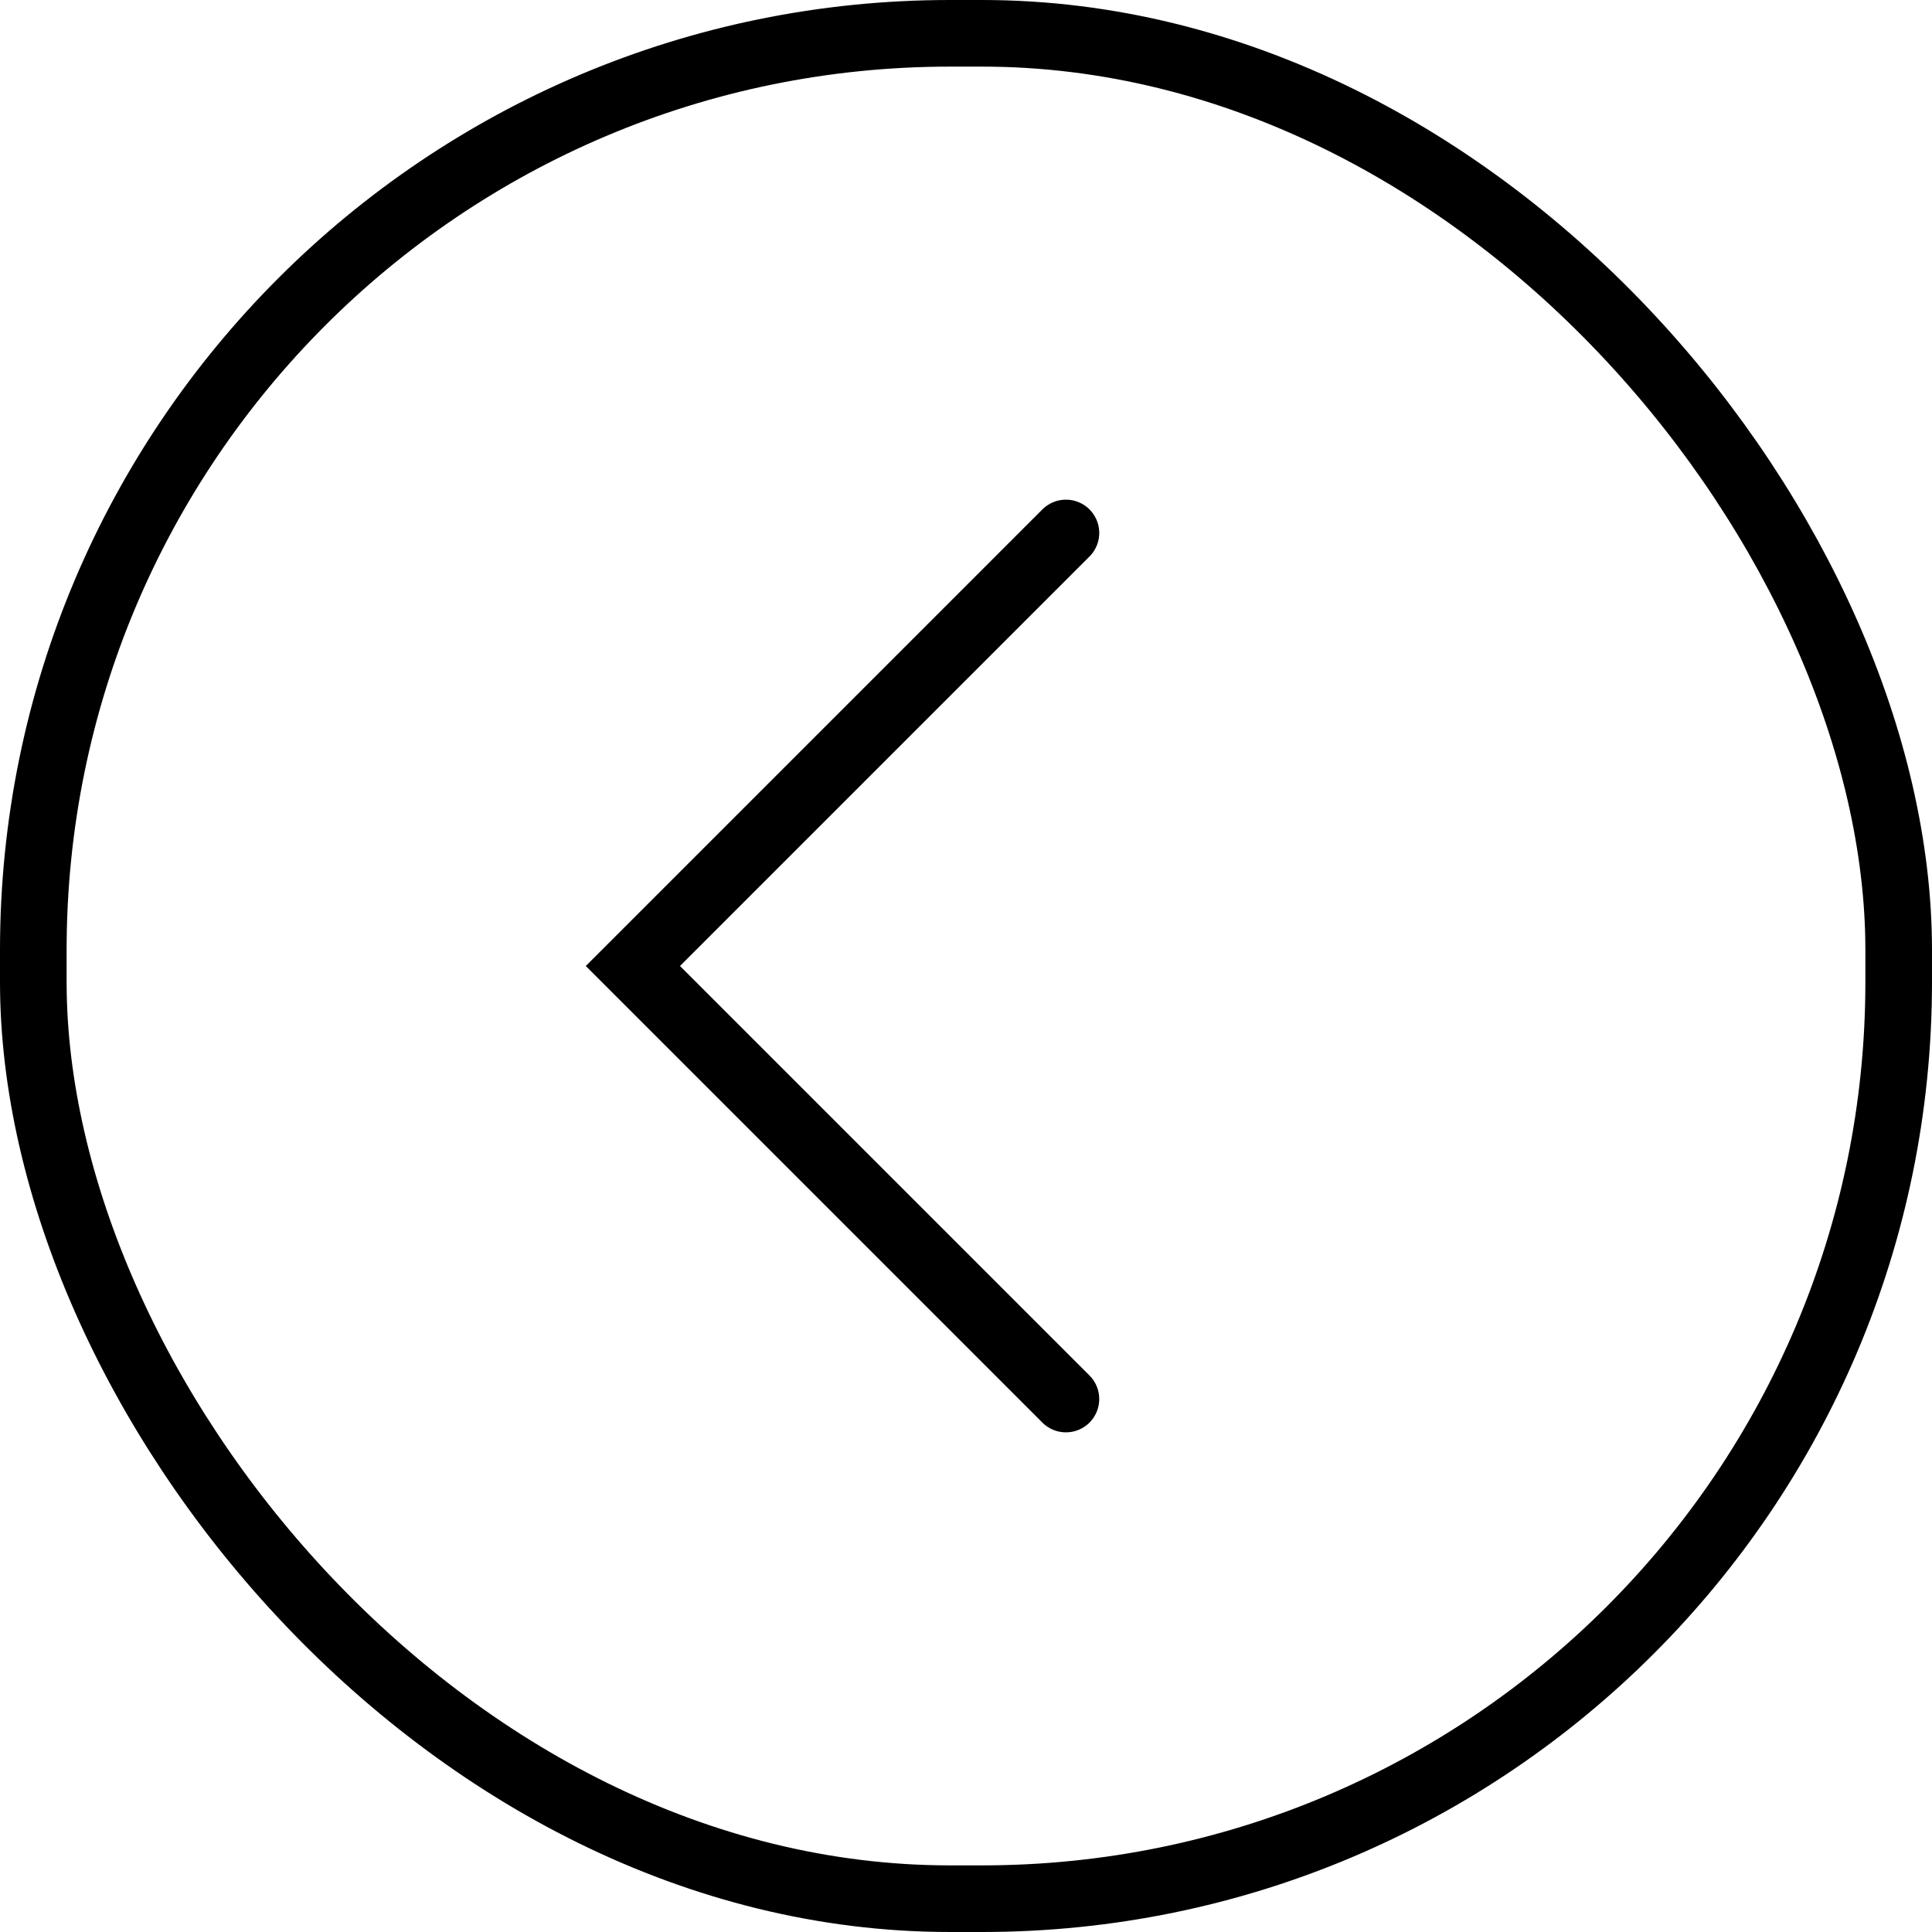
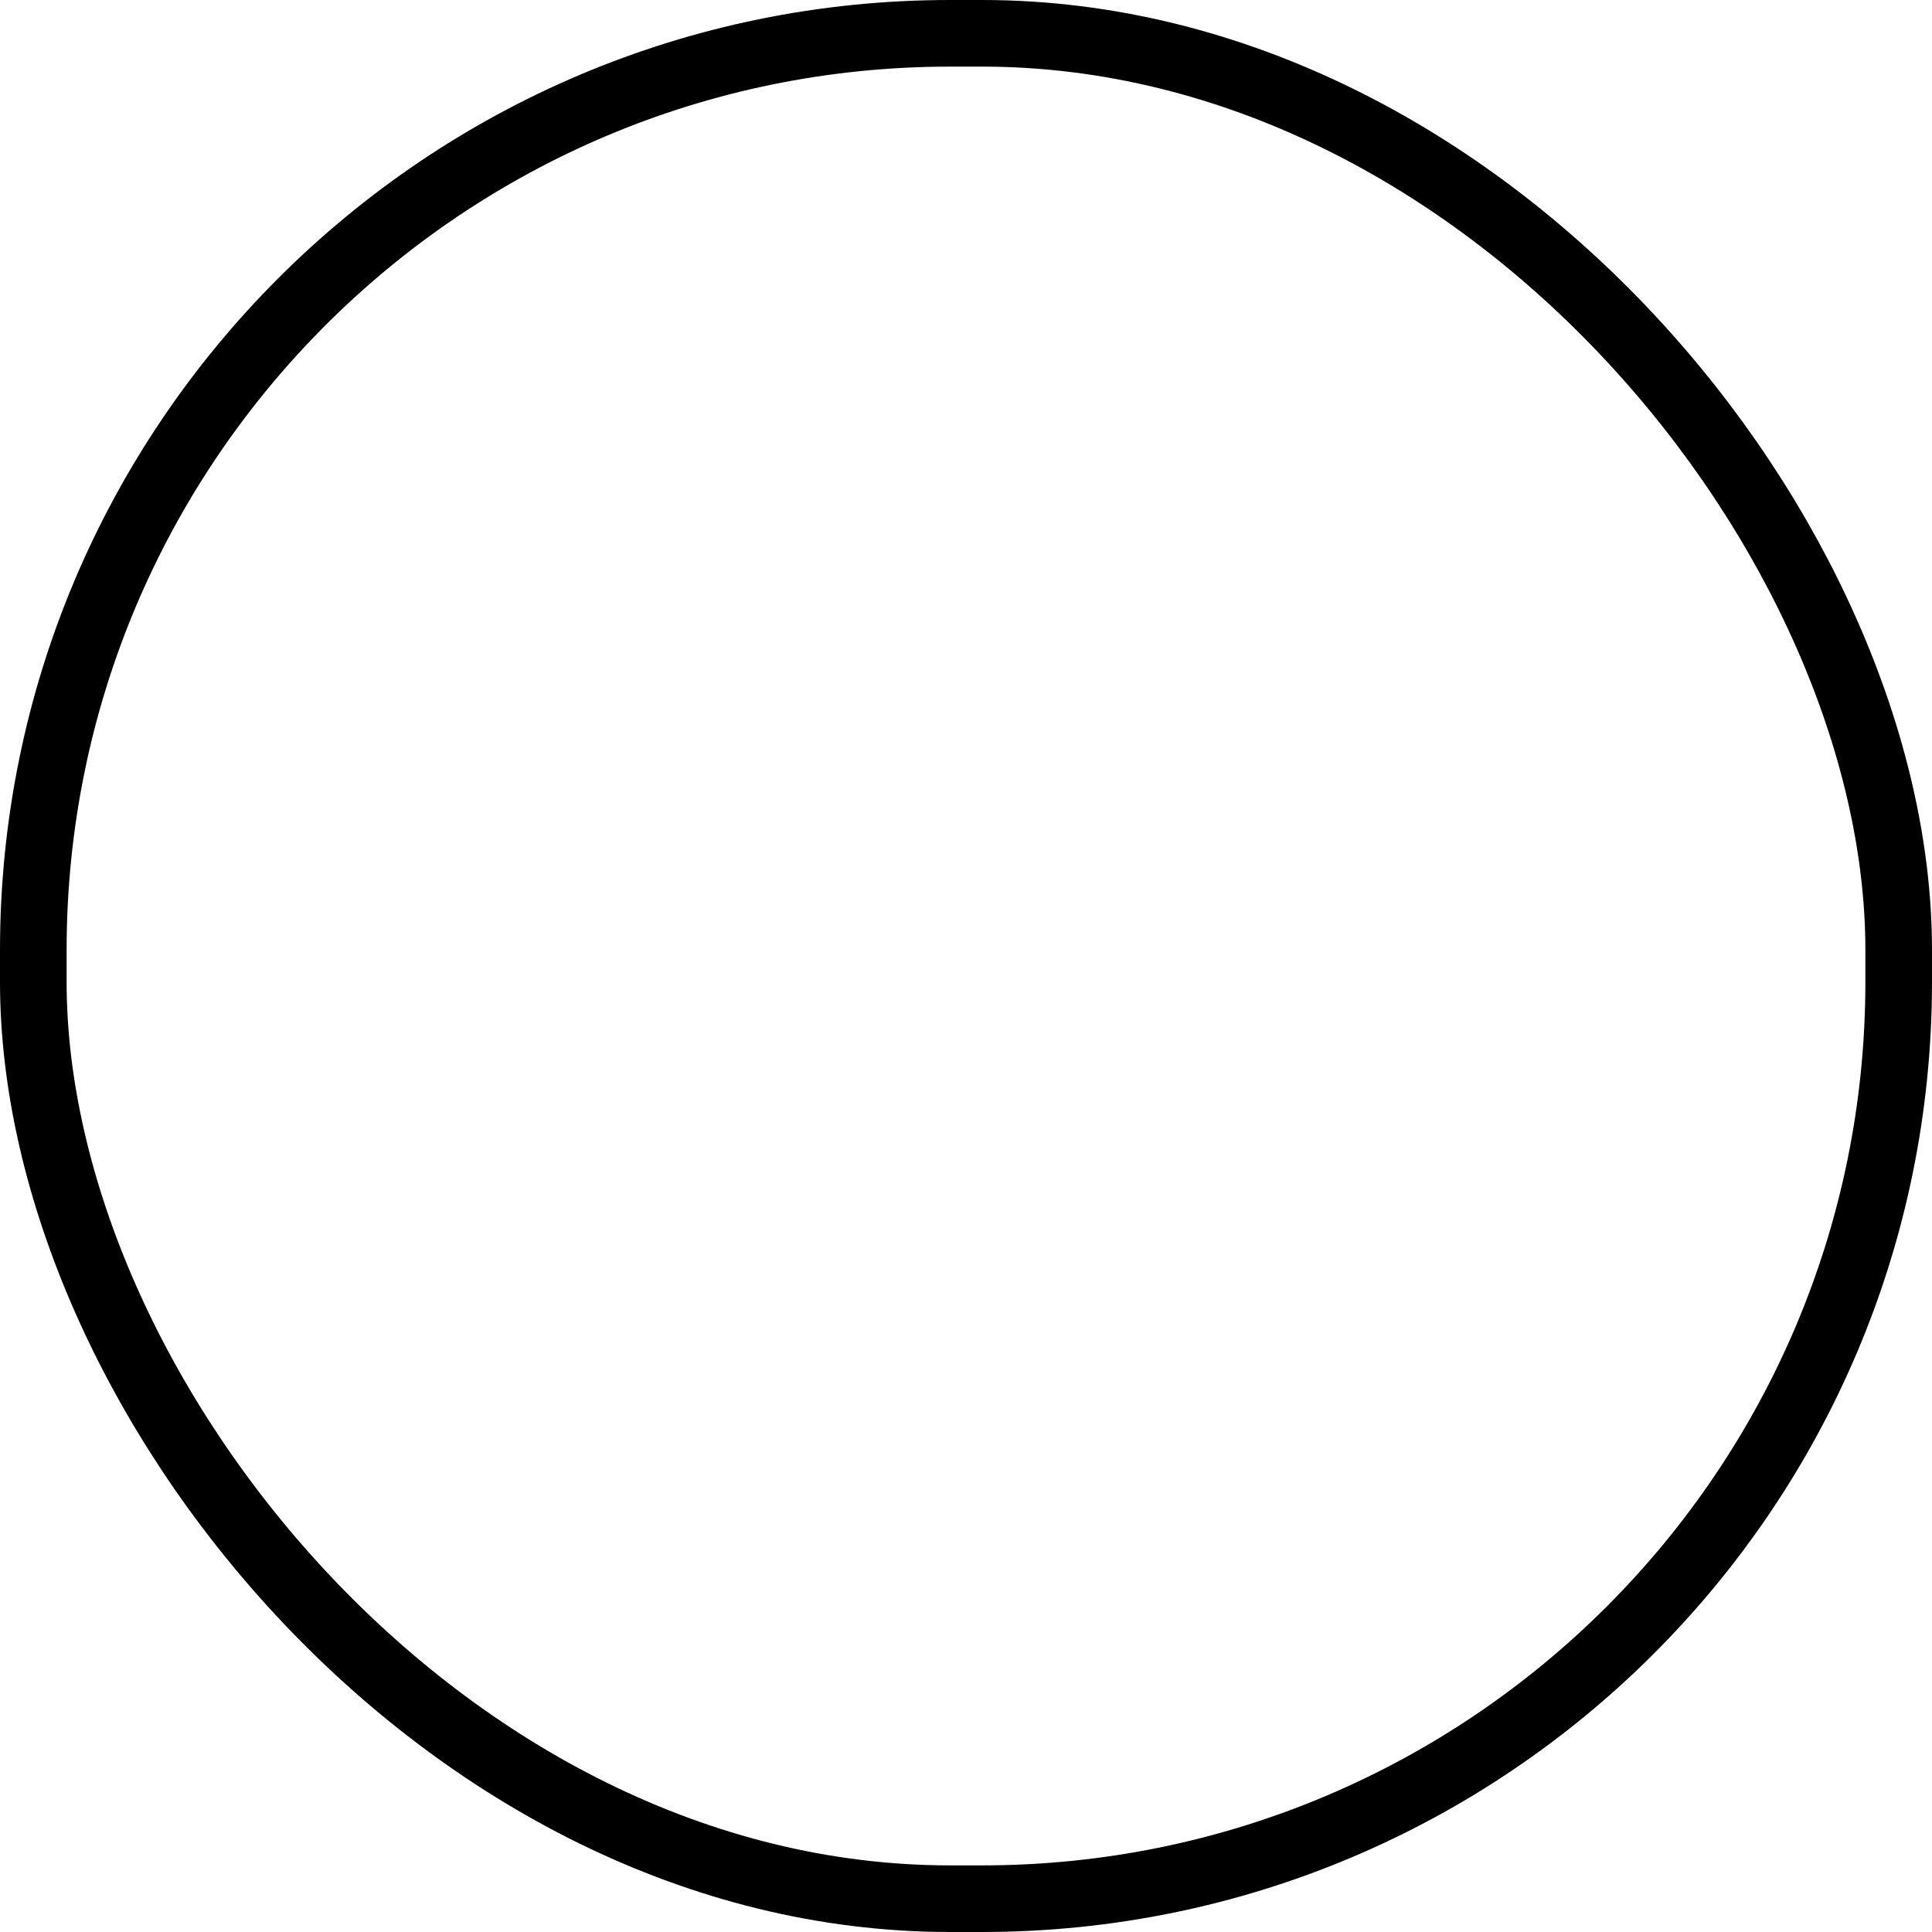
<svg xmlns="http://www.w3.org/2000/svg" width="58" height="58" viewBox="0 0 58 58" fill="none">
  <rect x="1" y="1" width="56" height="56" rx="27.52" stroke="black" stroke-width="2" />
-   <path d="M32 42L19 29L32 16" stroke="black" stroke-width="2" stroke-linecap="round" />
</svg>